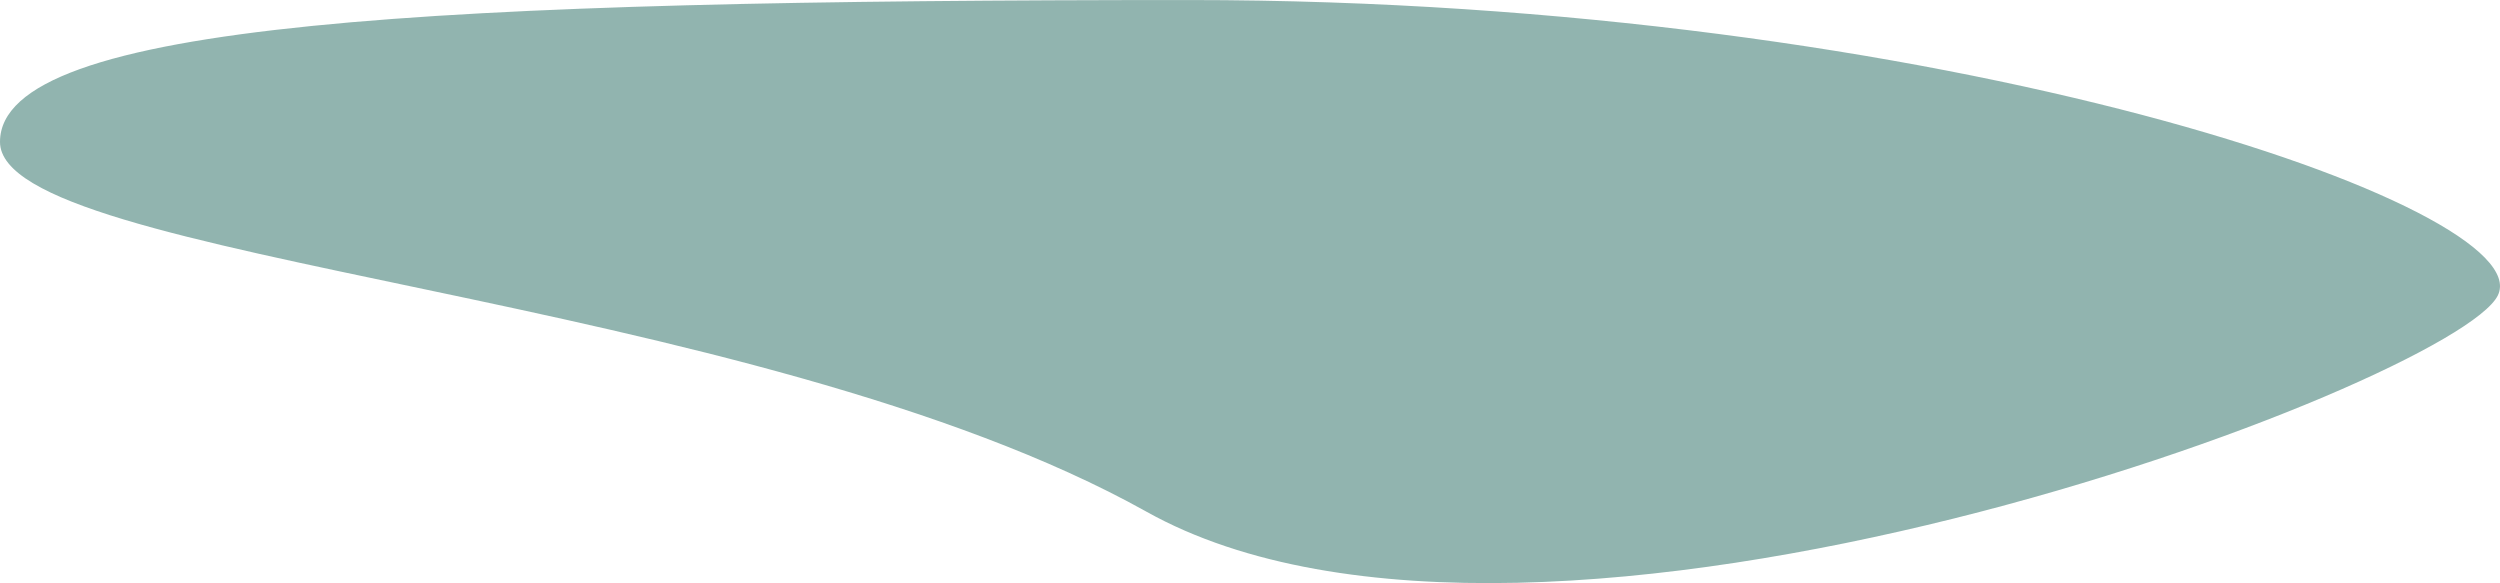
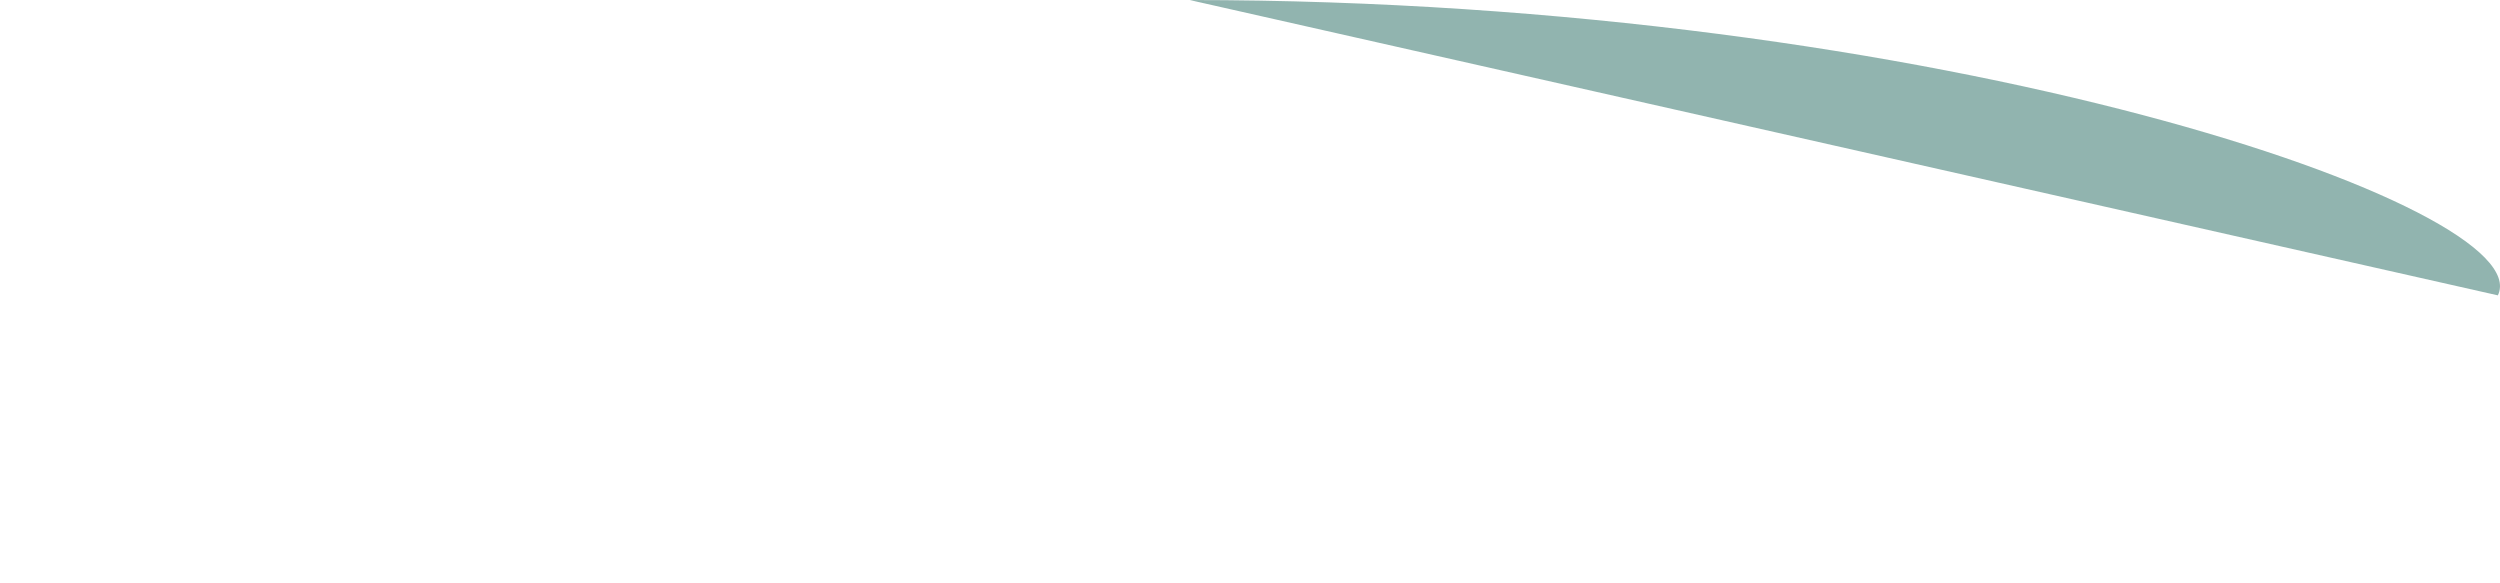
<svg xmlns="http://www.w3.org/2000/svg" width="189.582" height="44.218" viewBox="0 0 189.582 44.218">
-   <path id="Path_148454" data-name="Path 148454" d="M106.78-5.8c57.161,0,102.421,15.777,99.2,22.395S133.3,49.648,103.5,33,16.56,14.072,16.56,4.959,49.618-5.8,106.78-5.8Z" transform="translate(-16.56 5.803)" fill="#6e9d96" opacity="0.761" />
+   <path id="Path_148454" data-name="Path 148454" d="M106.78-5.8c57.161,0,102.421,15.777,99.2,22.395Z" transform="translate(-16.56 5.803)" fill="#6e9d96" opacity="0.761" />
</svg>